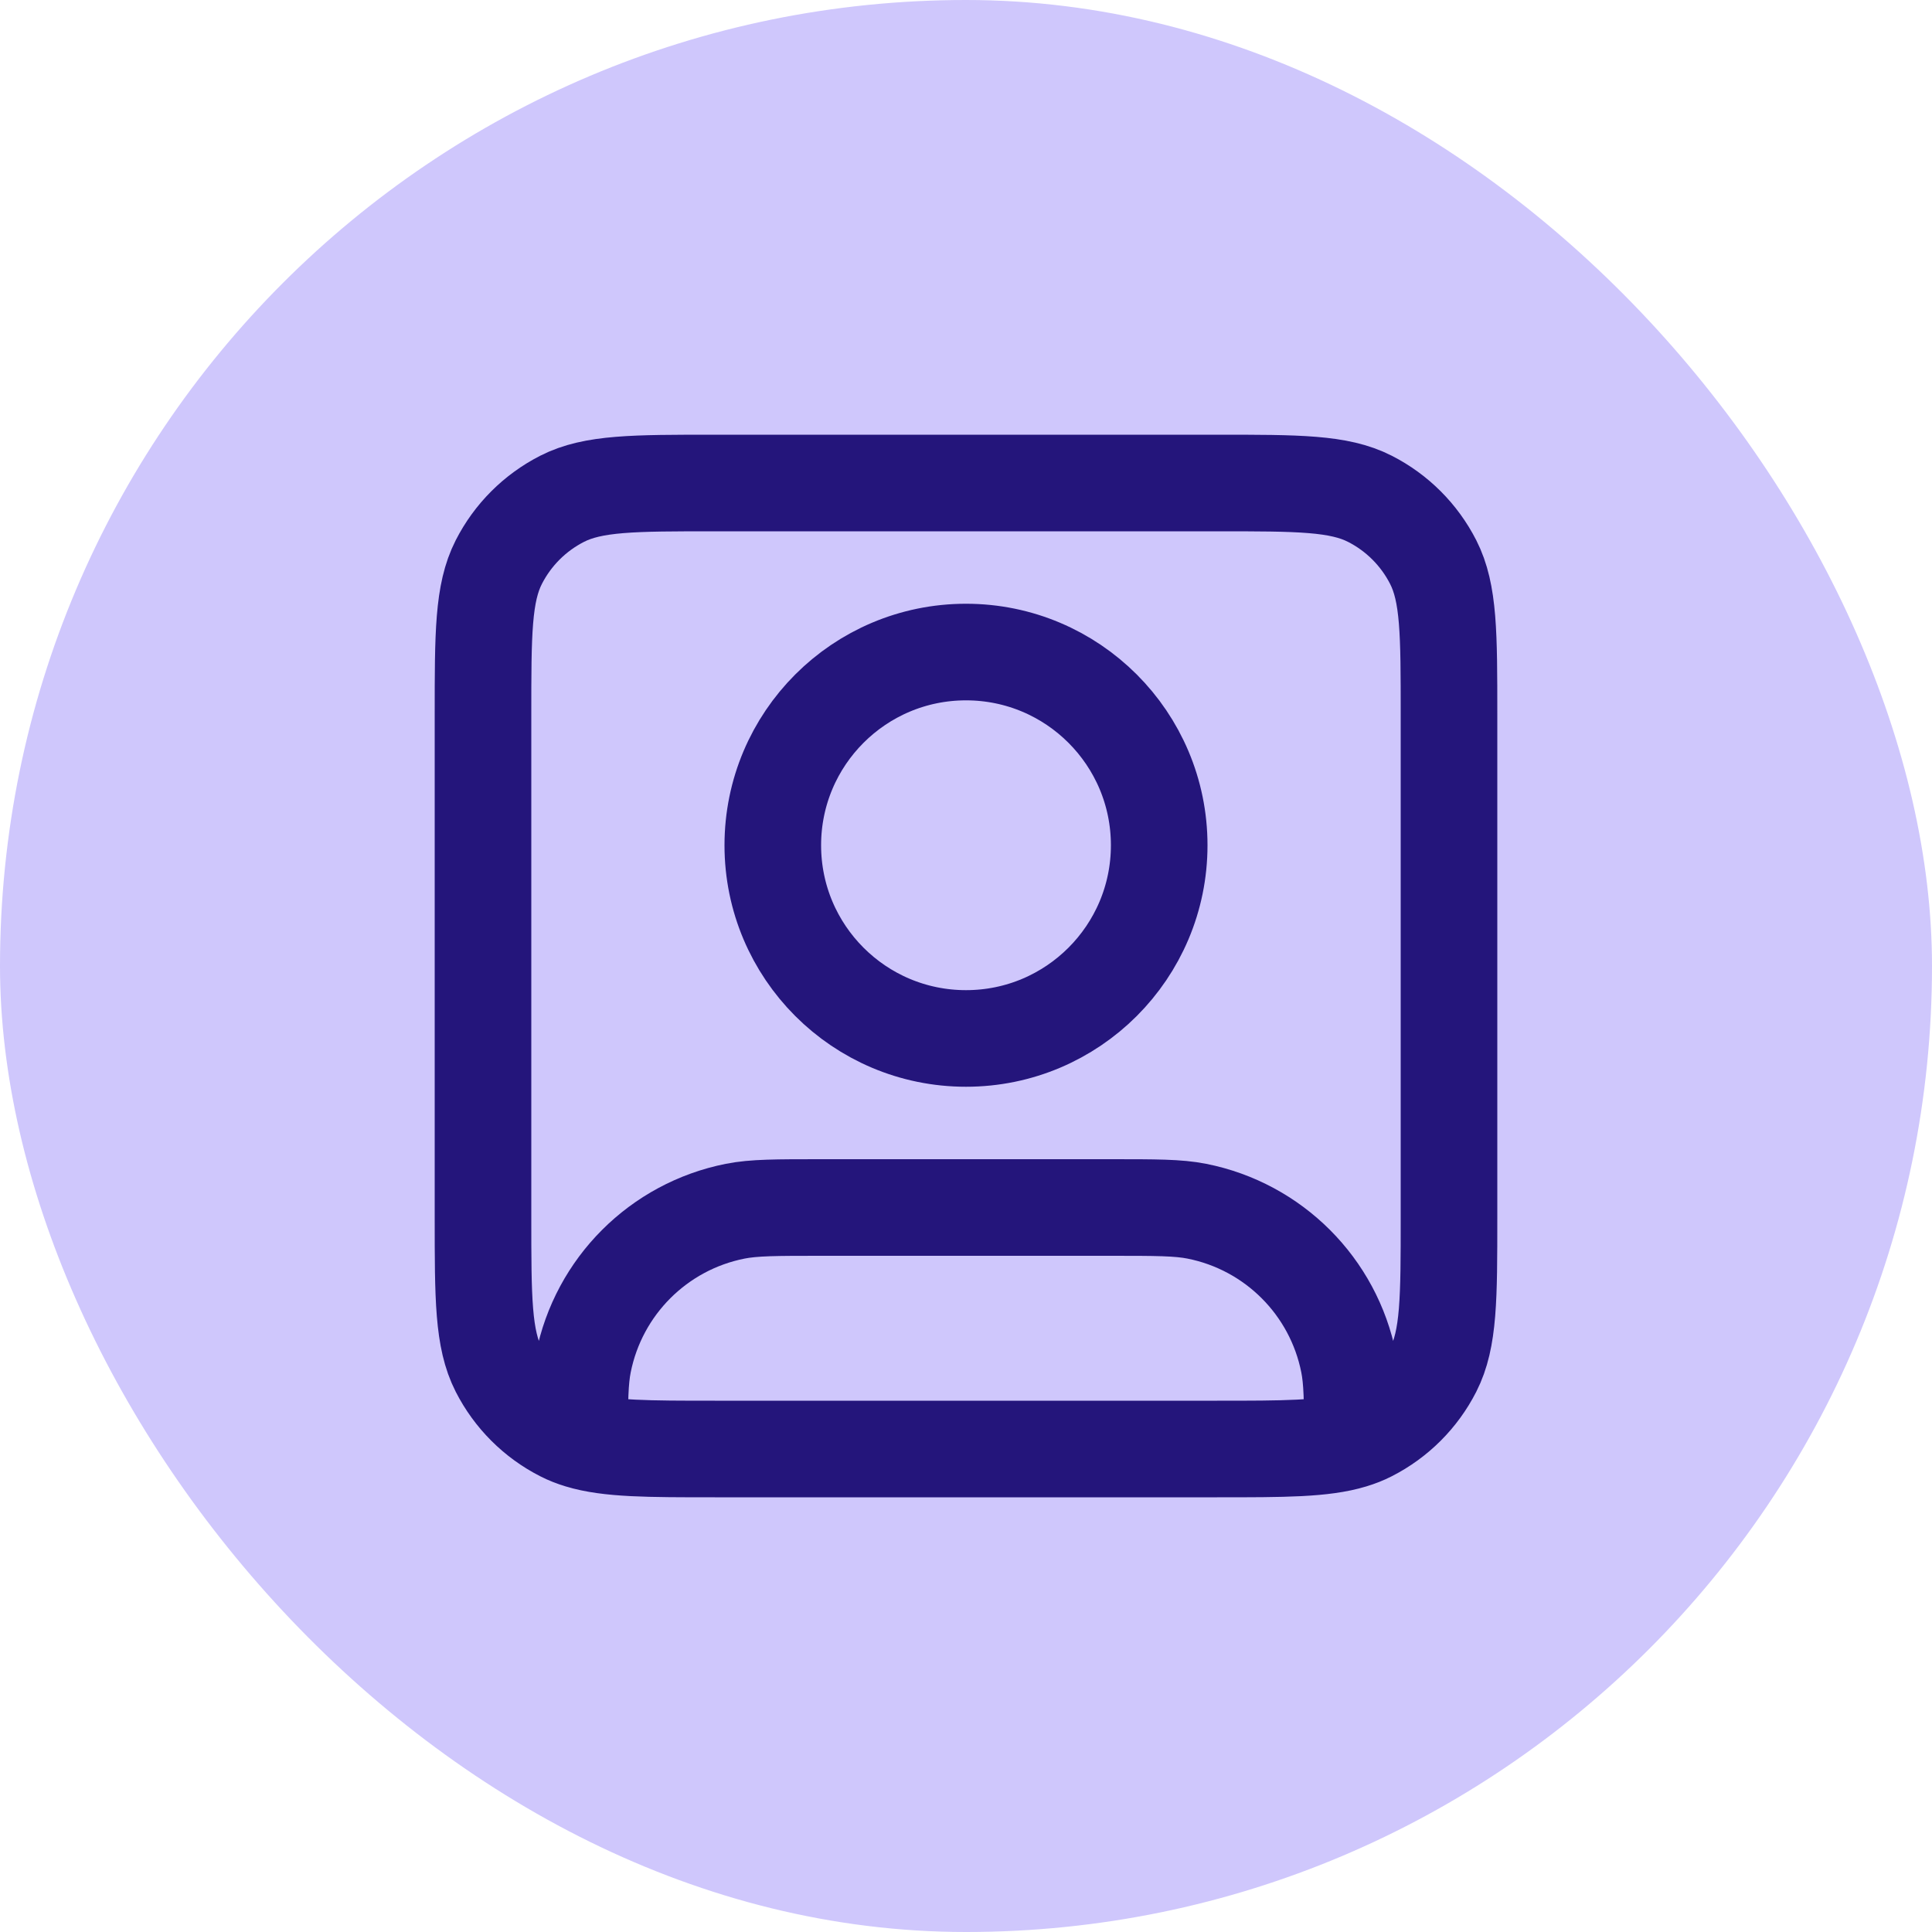
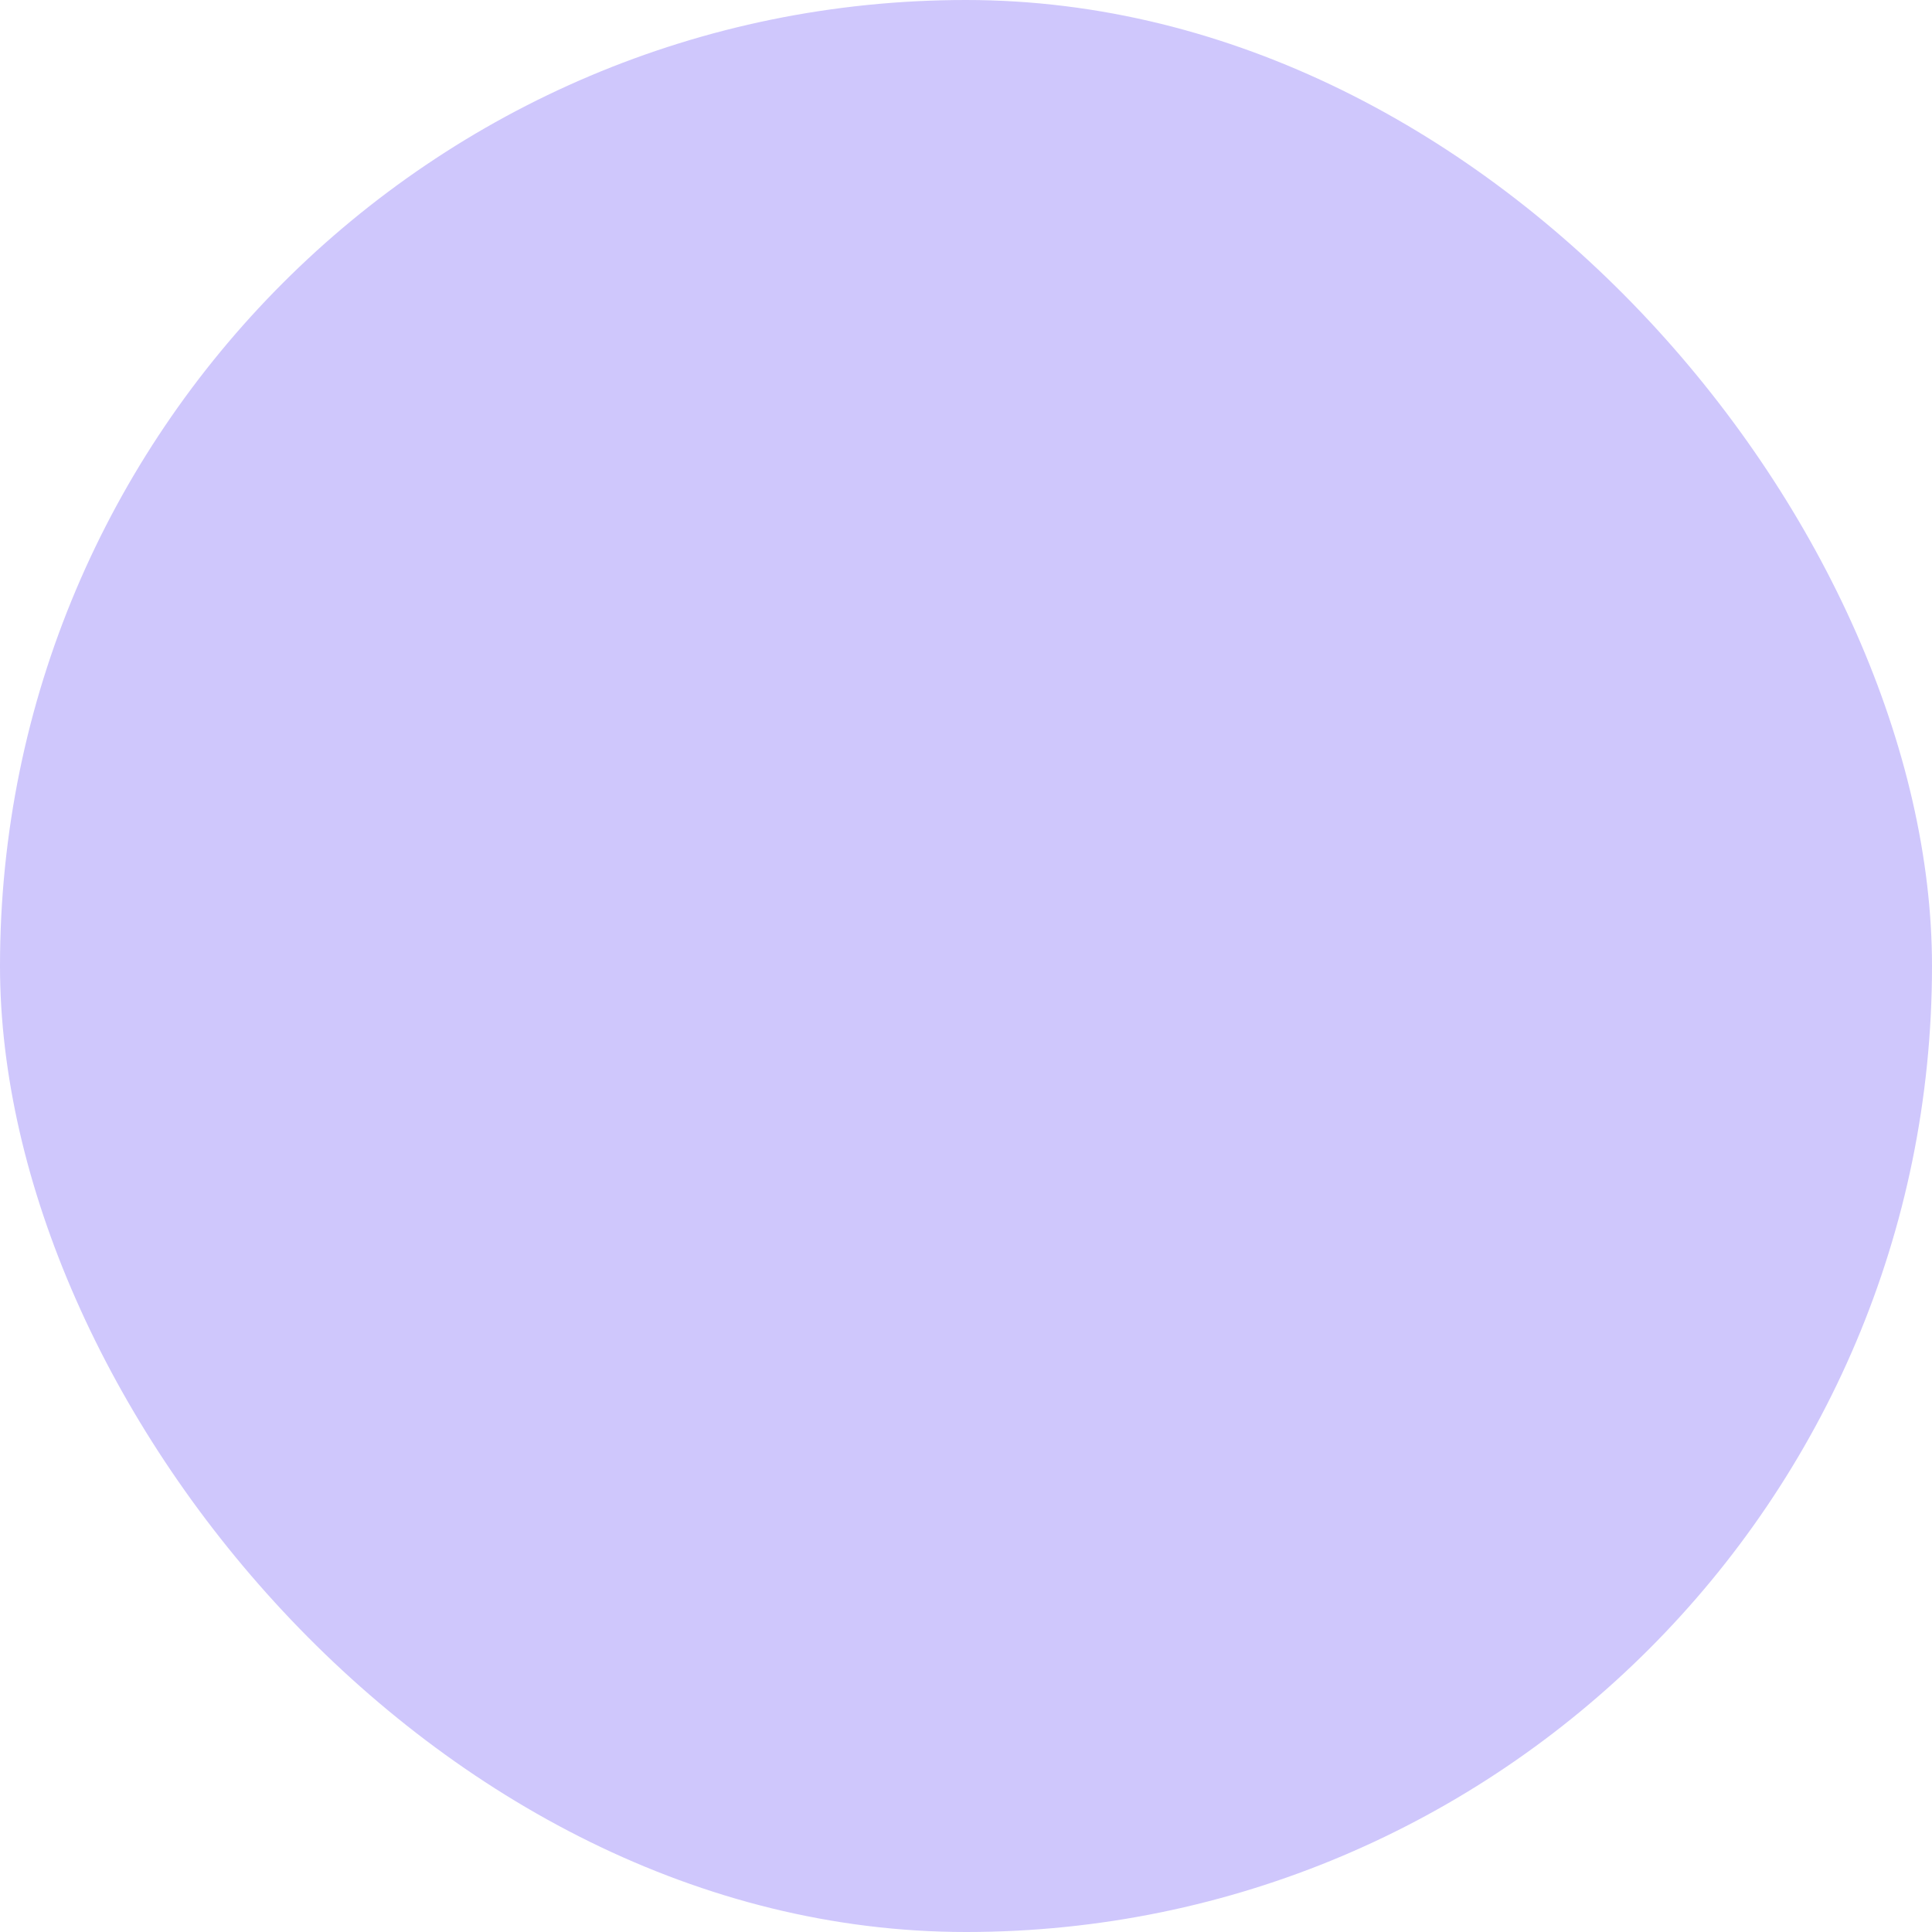
<svg xmlns="http://www.w3.org/2000/svg" fill="none" height="40" viewBox="0 0 40 40" width="40">
  <rect fill="#CFC7FC" height="40" rx="20" width="40" />
-   <path d="M12 29.817C12.603 30 13.416 30 14.8 30H25.2C26.584 30 27.397 30 28 29.817M12 29.817C11.871 29.778 11.751 29.731 11.638 29.673C11.073 29.385 10.615 28.927 10.327 28.362C10 27.72 10 26.88 10 25.2V14.8C10 13.12 10 12.28 10.327 11.638C10.615 11.073 11.073 10.615 11.638 10.327C12.28 10 13.12 10 14.8 10H25.2C26.88 10 27.72 10 28.362 10.327C28.927 10.615 29.385 11.073 29.673 11.638C30 12.28 30 13.12 30 14.8V25.2C30 26.88 30 27.72 29.673 28.362C29.385 28.927 28.927 29.385 28.362 29.673C28.249 29.731 28.129 29.778 28 29.817M12 29.817C12 29.008 12.005 28.58 12.077 28.22C12.393 26.633 13.633 25.392 15.22 25.077C15.606 25 16.071 25 17 25H23C23.929 25 24.394 25 24.78 25.077C26.367 25.392 27.608 26.633 27.923 28.22C27.995 28.58 28 29.008 28 29.817M24 17.5C24 19.709 22.209 21.5 20 21.5C17.791 21.5 16 19.709 16 17.5C16 15.291 17.791 13.5 20 13.5C22.209 13.5 24 15.291 24 17.5Z" stroke="#24157B" stroke-linecap="round" stroke-linejoin="round" stroke-width="2" />
</svg>